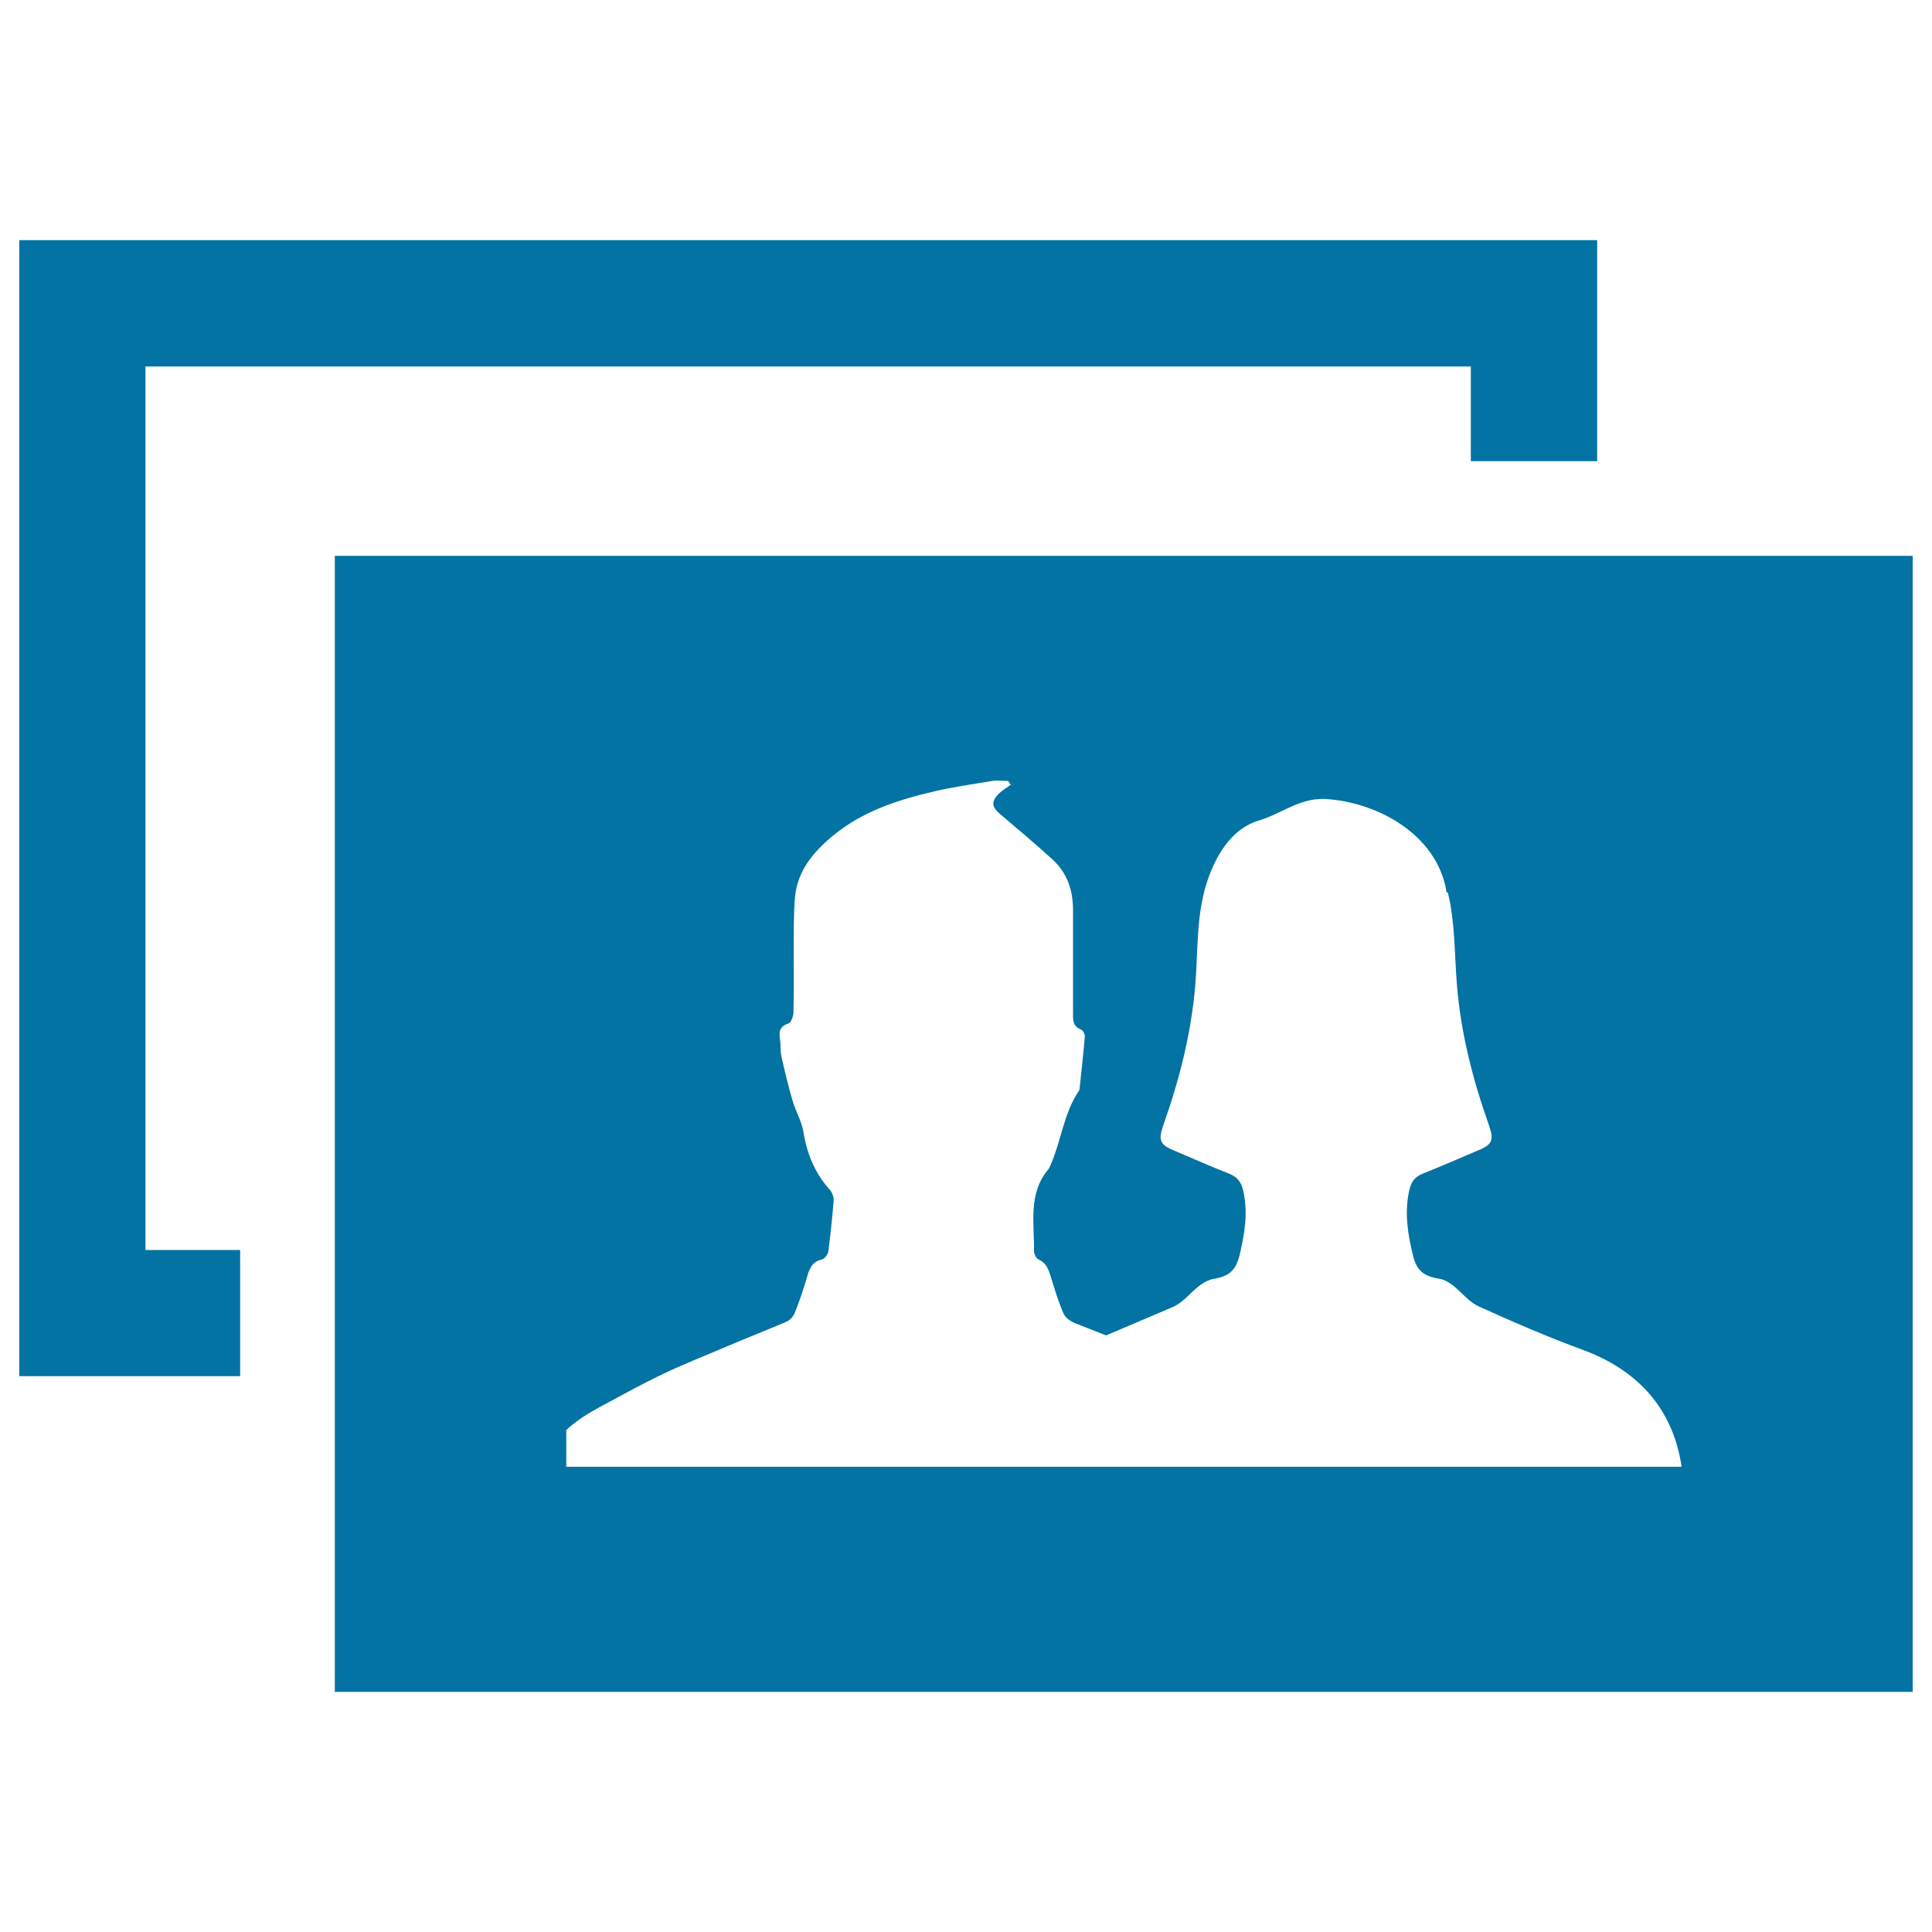
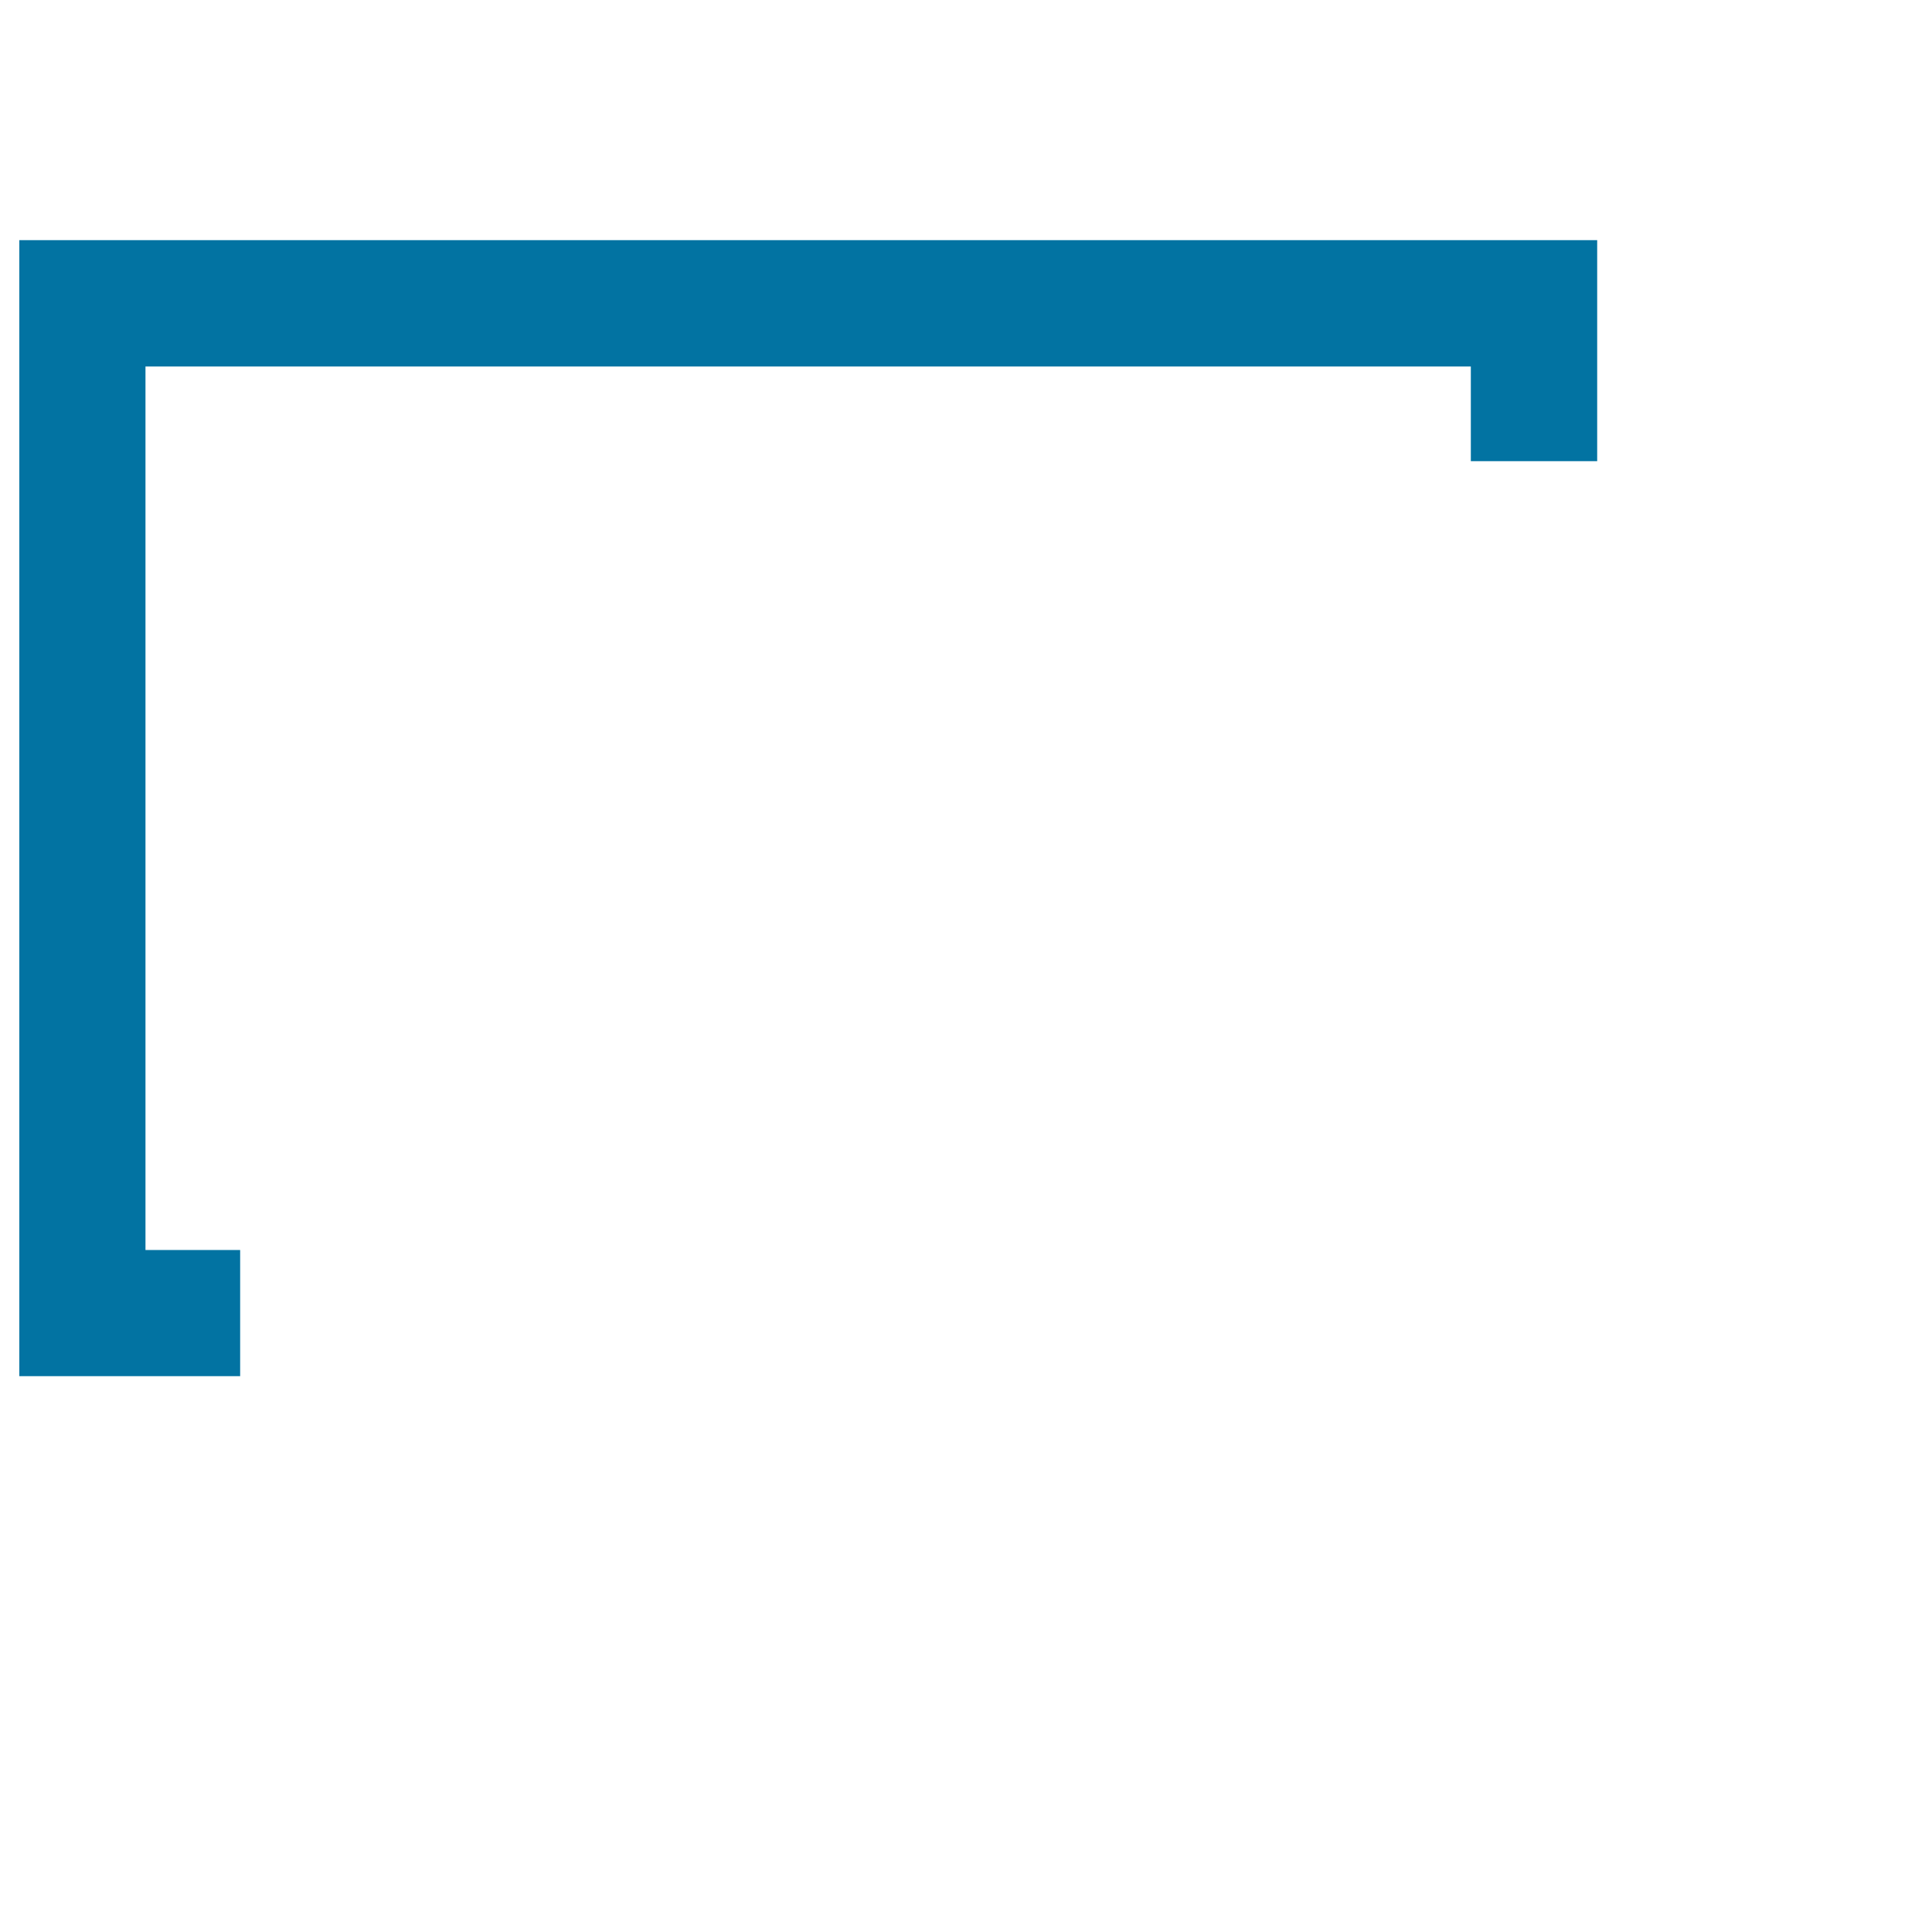
<svg xmlns="http://www.w3.org/2000/svg" viewBox="0 0 1000 1000" style="fill:#0273a2">
  <title>Couple Picture And Frame SVG icon</title>
  <g>
    <g>
      <polygon points="124.3,647 75.3,647 75.3,189.7 761.3,189.7 761.3,238.7 826.7,238.7 826.7,124.3 10,124.3 10,712.3 124.3,712.3 " />
-       <path d="M173.3,287.7v588H990v-588H173.3z M686.6,759.2c-0.1,0-0.3,0-0.4,0c-0.1,0-6.5,0-15.4,0c-20.8,0-55.2,0-55.4,0c-107.4,0-214.9,0-322.3,0v-19c5-4.7,11-8.5,17.3-11.9c10.8-5.8,21.6-11.8,32.7-17.1c10.7-5.1,21.9-9.5,32.9-14.2c10.3-4.4,20.8-8.5,31.1-12.9c1.8-0.8,3.5-2.7,4.2-4.4c2.3-5.7,4.3-11.6,6.1-17.6c1.3-4.5,2.3-8.9,8-10.2c1.4-0.3,3.3-2.8,3.4-4.5c1.1-8.7,2-17.3,2.7-26c0.1-1.9-0.8-4.3-2.1-5.7c-7.6-8.5-11.7-18.4-13.5-29.6c-0.9-5.7-4.1-10.9-5.7-16.5c-2.2-7.5-4-15-5.7-22.6c-0.7-2.7-0.3-5.7-0.7-8.5c-0.7-4.1-0.6-7.2,4.4-8.8c1.3-0.5,2.4-3.7,2.5-5.6c0.3-12.1,0.1-24.3,0.1-36.4c0.1-7.4,0-14.9,0.6-22.4c1-14.2,9.4-24.2,19.8-32.8c15.3-12.6,33.5-18.5,52.4-22.9c9.9-2.3,19.9-3.7,30-5.4c2.7-0.4,5.5,0,8.2,0c0.5,0.7,0.9,1.4,1.4,2c-2.1,1.5-4.4,2.8-6.2,4.6c-4.1,4.1-3.7,6.9,0.7,10.6c9,7.6,18.2,15.4,26.9,23.3c7.8,7,10.8,16.1,10.8,26.4c0,17.6,0,35.3,0,53c0,3.6-0.3,7.2,4.2,8.8c0.9,0.4,1.9,2.3,1.9,3.5c-0.7,9-1.8,18-2.7,27.1c0,0.4-0.1,0.7-0.3,1c-8.1,11.9-9.2,26.4-15,39.1c-0.3,0.5-0.4,1-0.7,1.4c-10.8,12.7-7.4,27.9-7.6,42.5c0,1.5,1.1,3.8,2.2,4.3c4.4,2,5.5,5.7,6.7,9.7c1.9,6.2,3.8,12.6,6.5,18.6c1,2.2,3.9,4.1,6.4,5c5.2,2,10.3,4.1,15.5,6.1c12.9-5.5,31.4-13.3,35-14.9c5-2.3,8.8-7.4,13.4-10.9c2-1.5,4.5-2.9,6.9-3.4c8.2-1.3,11.8-4.2,13.8-12.3c2.5-10.7,4.4-21.3,2.1-32.4c-0.9-4.8-2.7-7.9-7.5-9.8c-9.7-3.8-19.3-8.1-29-12.2c-7.2-3-7.6-5.6-5-13.1c8.3-23.5,14.4-47.4,16.5-72.6c1.5-18.8,0.3-38.2,7.2-56.4c4.8-12.8,12.8-24.7,25.7-28.5c9.8-2.9,18.4-9.5,28.8-10.9c2-0.1,3.7-0.4,5.6-0.3c0.2,0,0.4,0.1,0.6,0.1c24.8,1.6,54.3,16.5,61.3,44c0.4,1.4,0.6,2.9,0.8,4.3h0.7c3.8,15.6,3.4,31.9,4.7,47.7c2,25.2,8.2,49.1,16.5,72.6c2.6,7.5,2.2,10-5,13c-9.6,4.1-19.2,8.3-29,12.2c-4.8,1.9-6.5,4.9-7.4,9.8c-2.2,11.1-0.5,21.7,2.1,32.4c1.9,8.1,5.6,11,13.8,12.3c2.4,0.4,4.8,1.8,6.9,3.4c4.5,3.5,8.3,8.6,13.4,10.9c17.7,8,35.6,15.8,53.9,22.5c28,10.3,46.6,30,51.1,60.5C809,759.2,747.8,759.2,686.6,759.2z" />
    </g>
  </g>
</svg>